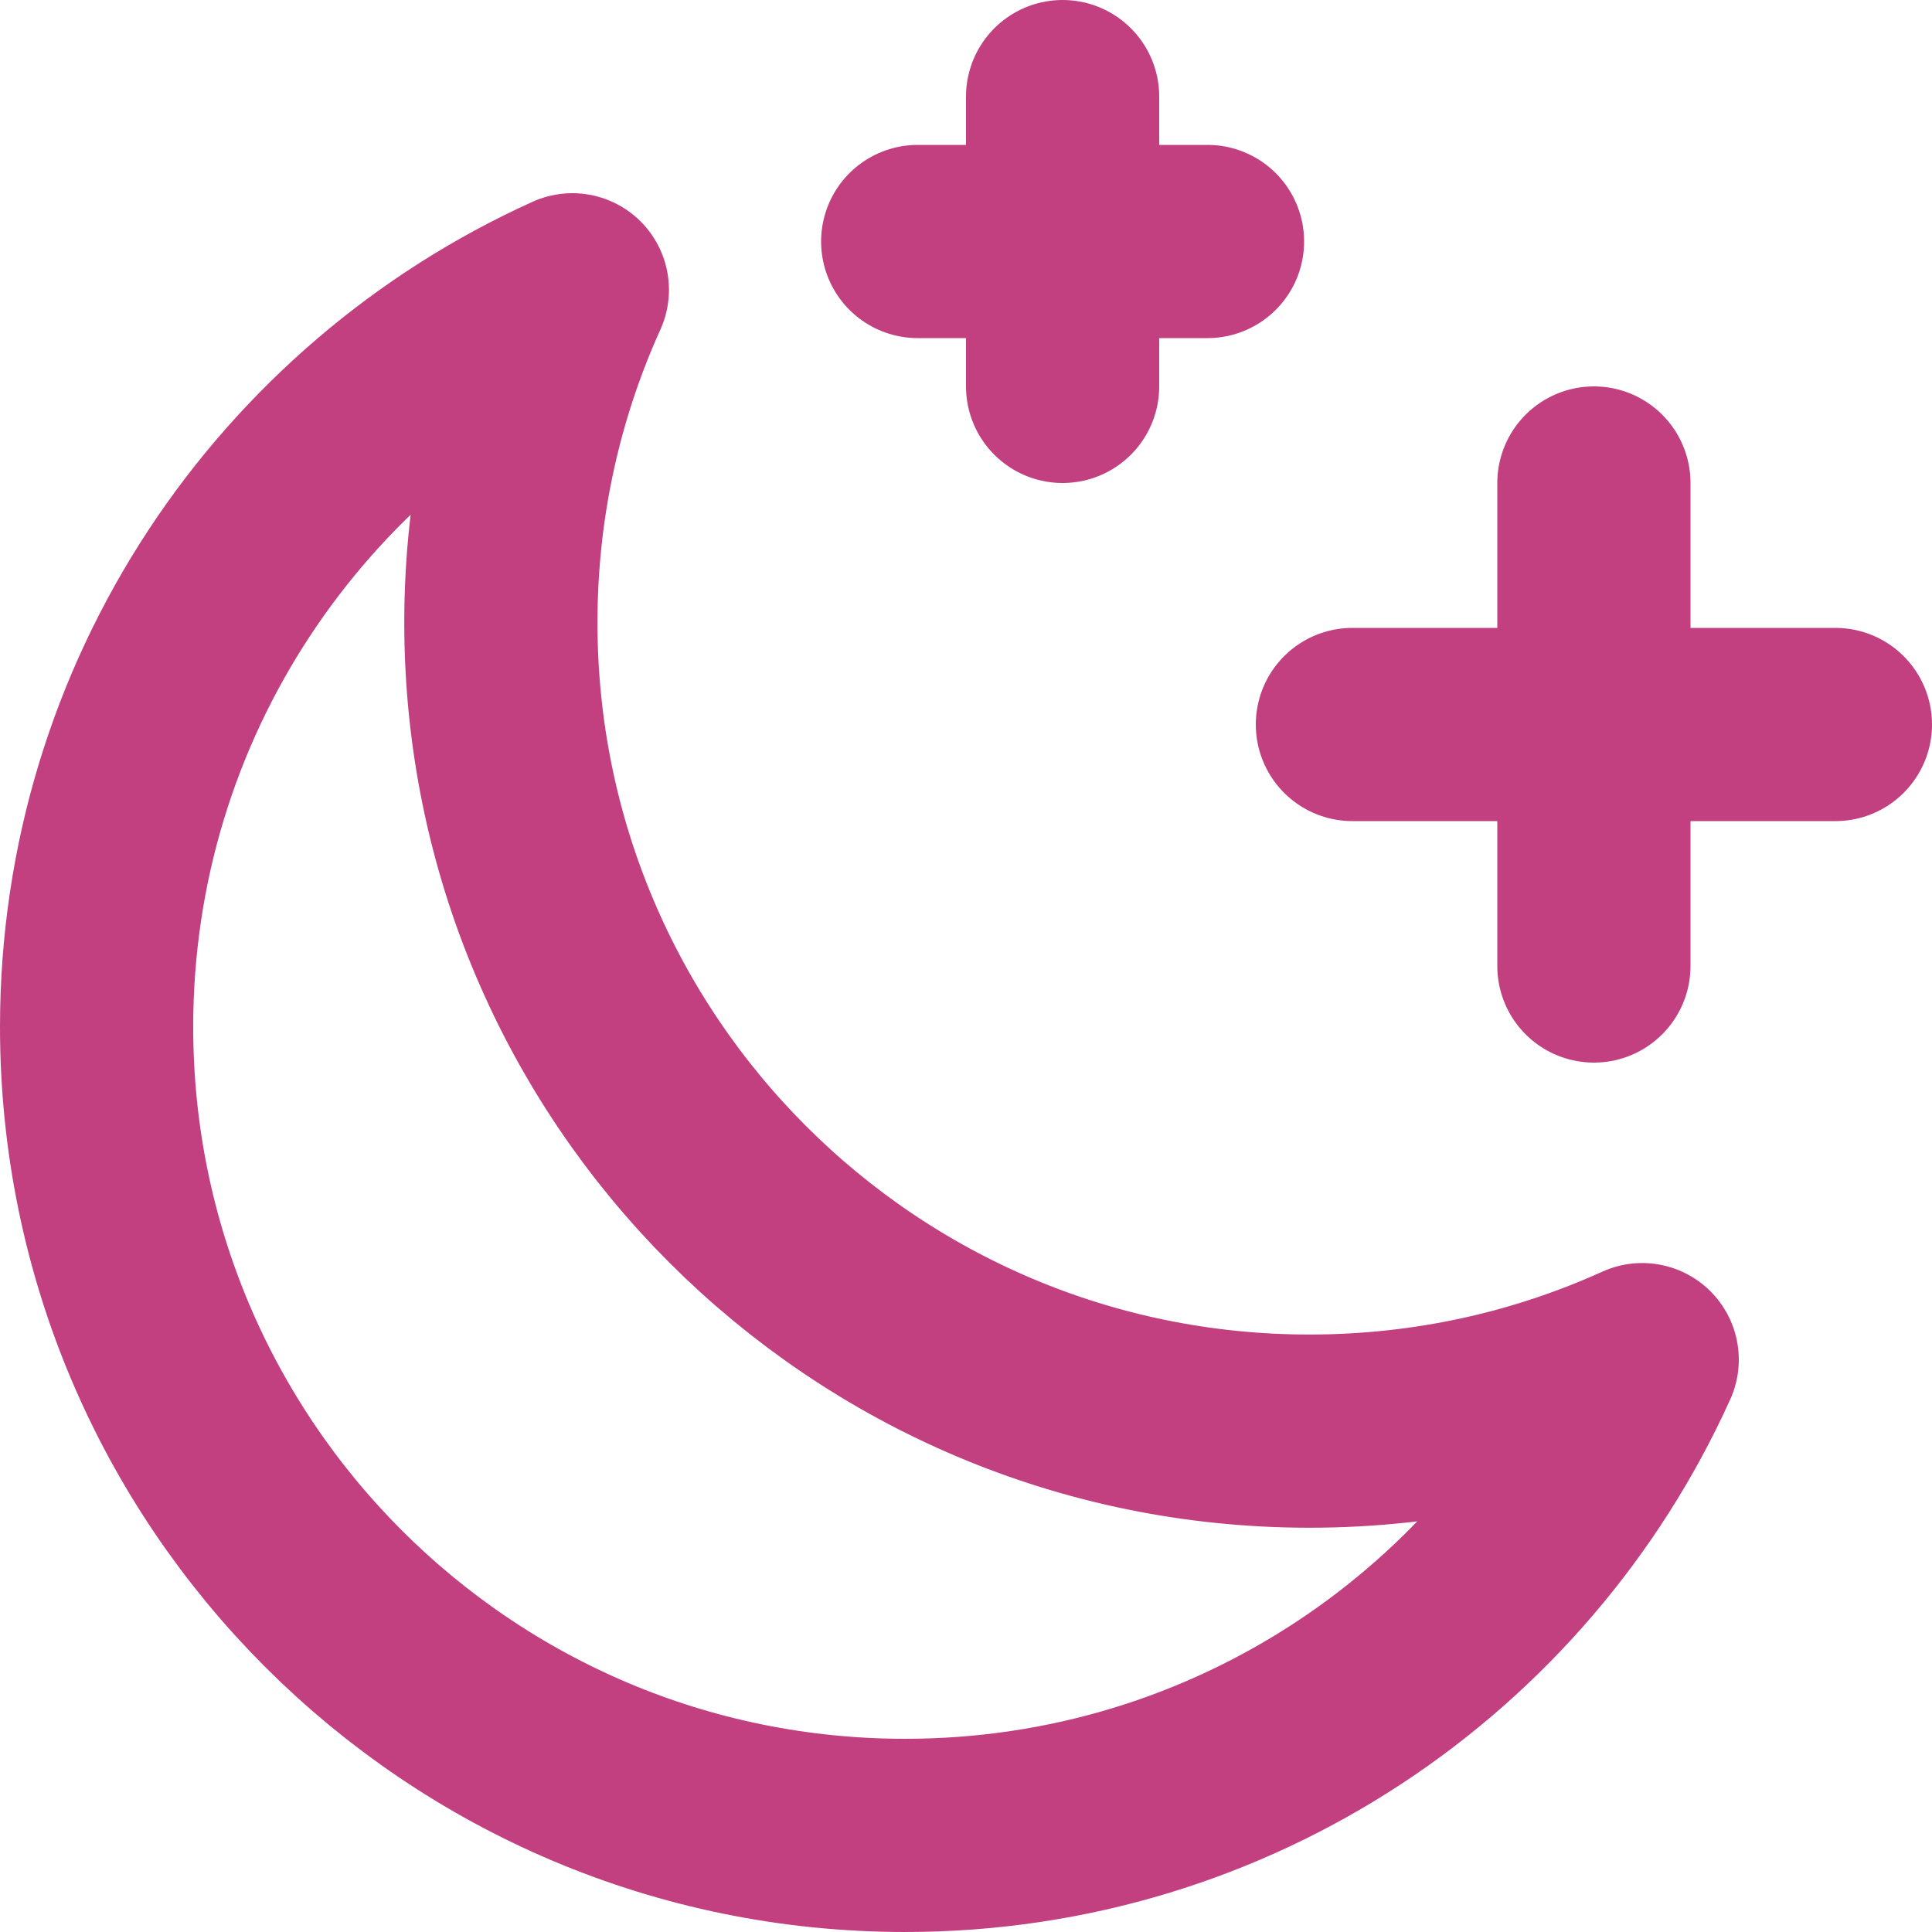
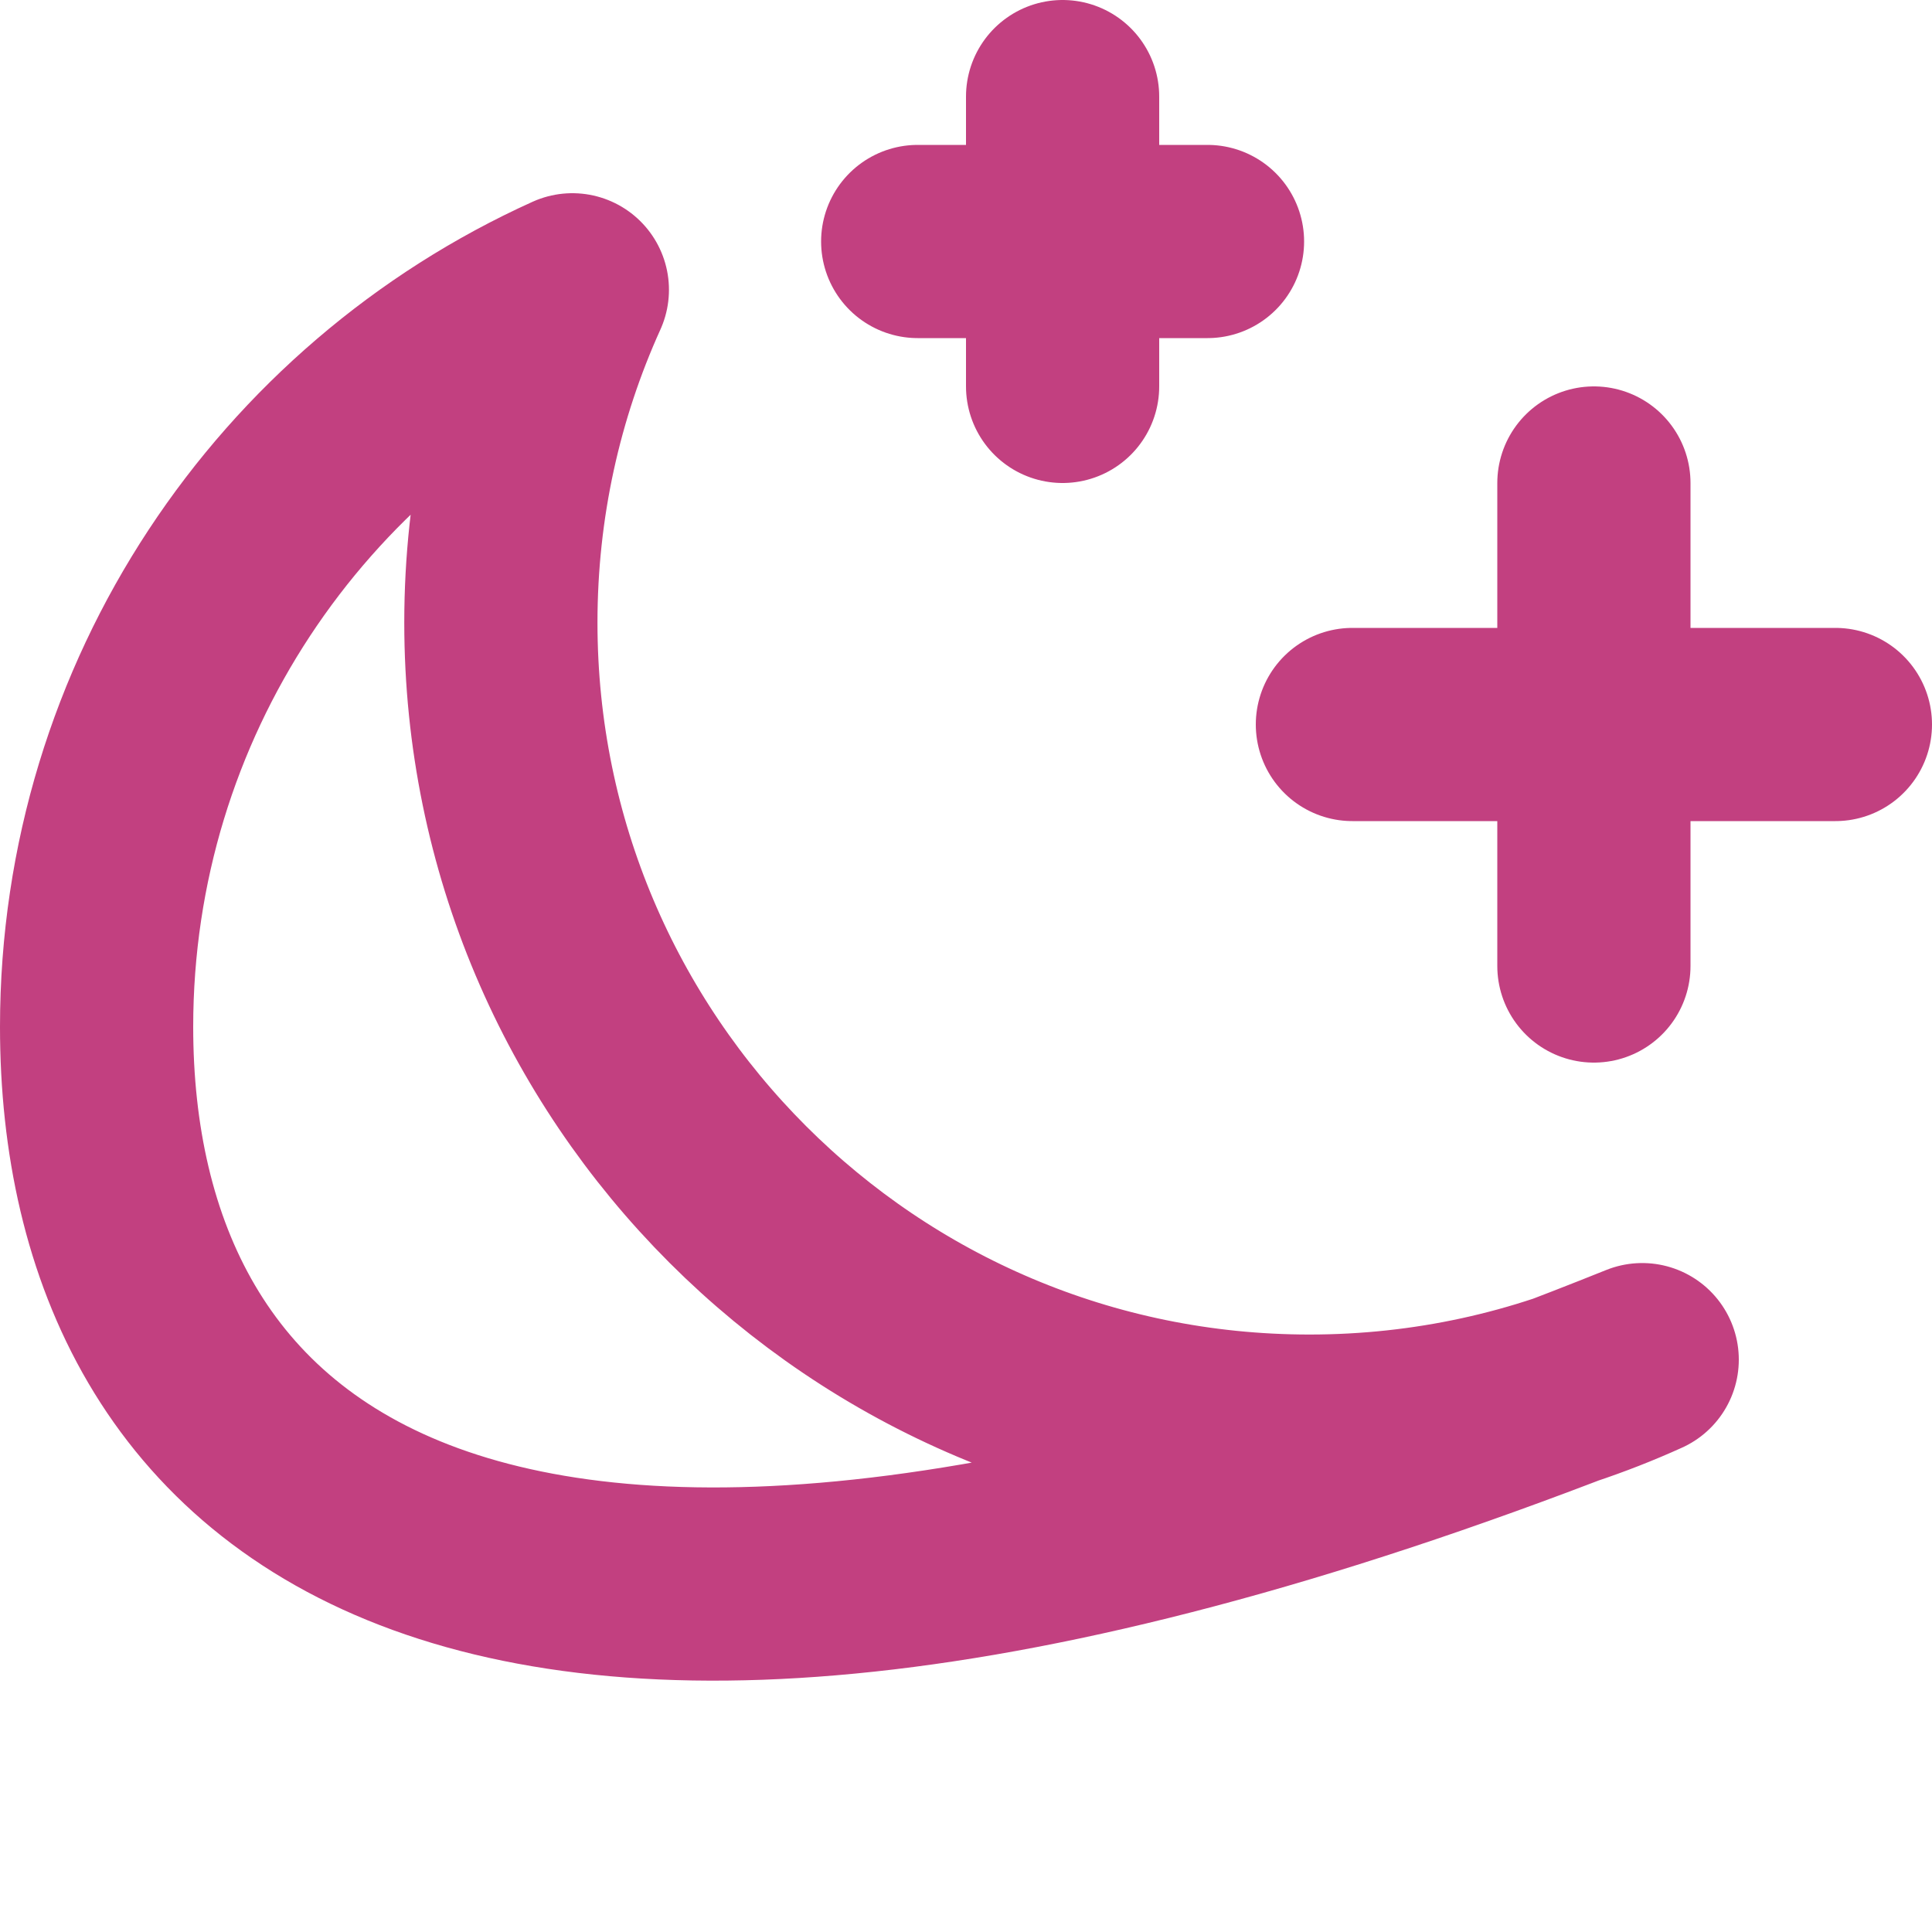
<svg xmlns="http://www.w3.org/2000/svg" width="24" height="24" viewBox="0 0 20 20" fill="none" aria-hidden="true" focusable="false">
-   <path d="M11 4V1M16.5 10V5M12.5 2.5H9.5M19 7.5H14M13.555 14.815C14.783 14.815 15.949 14.551 17 14.075C15.687 16.979 12.764 19 9.37 19C4.747 19 1 15.253 1 10.63C1 7.236 3.021 4.313 5.925 3C5.449 4.051 5.185 5.217 5.185 6.445C5.185 11.068 8.932 14.815 13.555 14.815Z" stroke-width="2px" stroke-linecap="round" stroke-linejoin="round" stroke="#C24080" fill="none" />
+   <path d="M11 4V1M16.5 10V5M12.5 2.5H9.5M19 7.5H14M13.555 14.815C14.783 14.815 15.949 14.551 17 14.075C4.747 19 1 15.253 1 10.63C1 7.236 3.021 4.313 5.925 3C5.449 4.051 5.185 5.217 5.185 6.445C5.185 11.068 8.932 14.815 13.555 14.815Z" stroke-width="2px" stroke-linecap="round" stroke-linejoin="round" stroke="#C24080" fill="none" />
</svg>